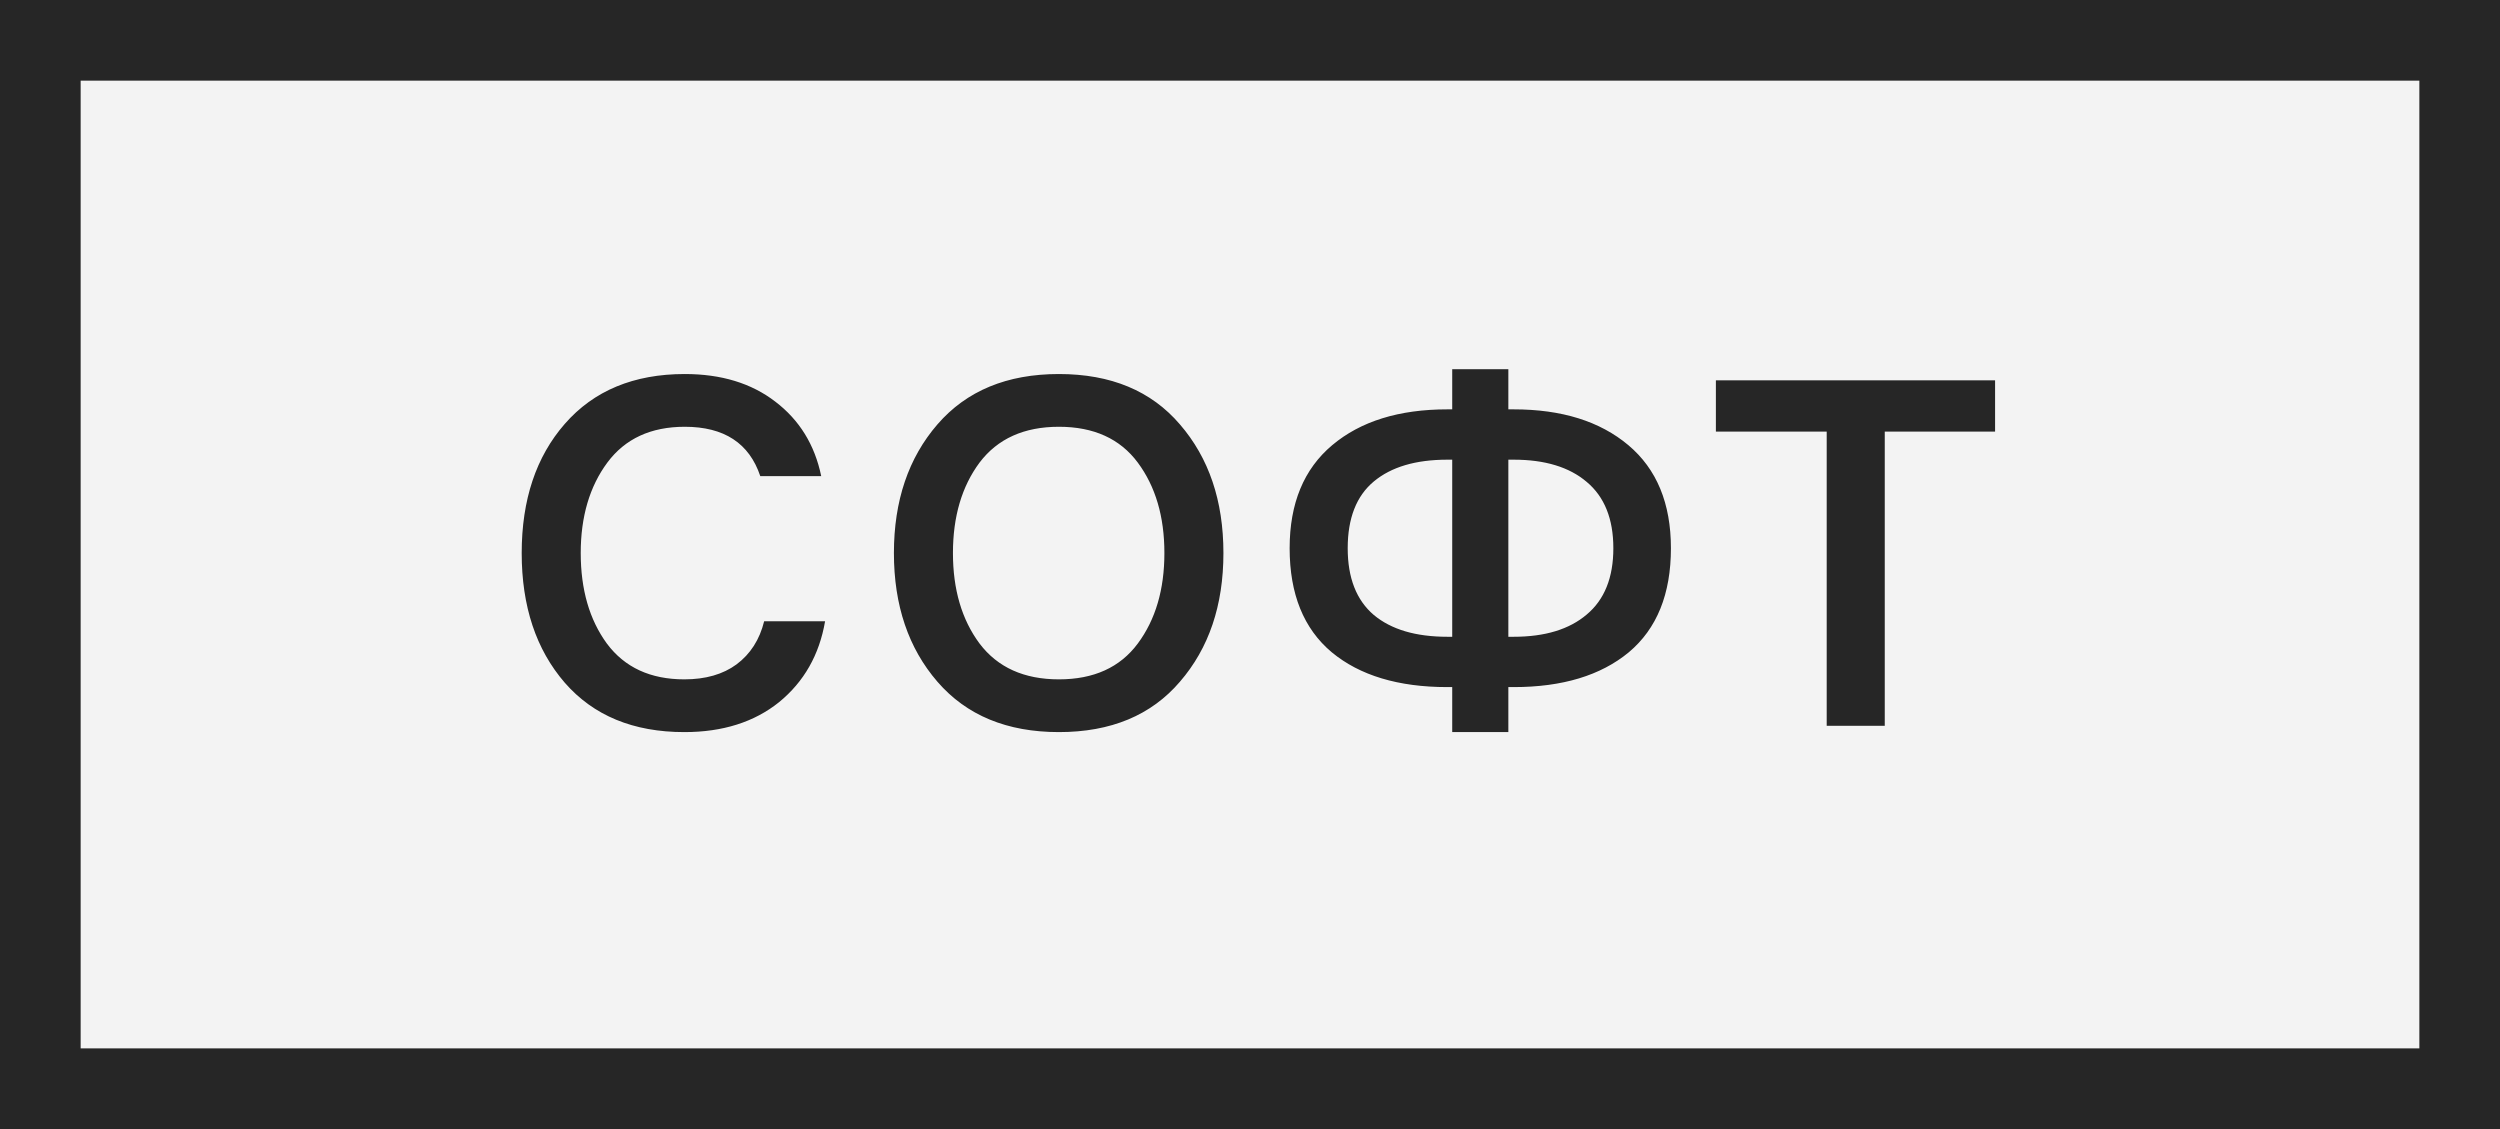
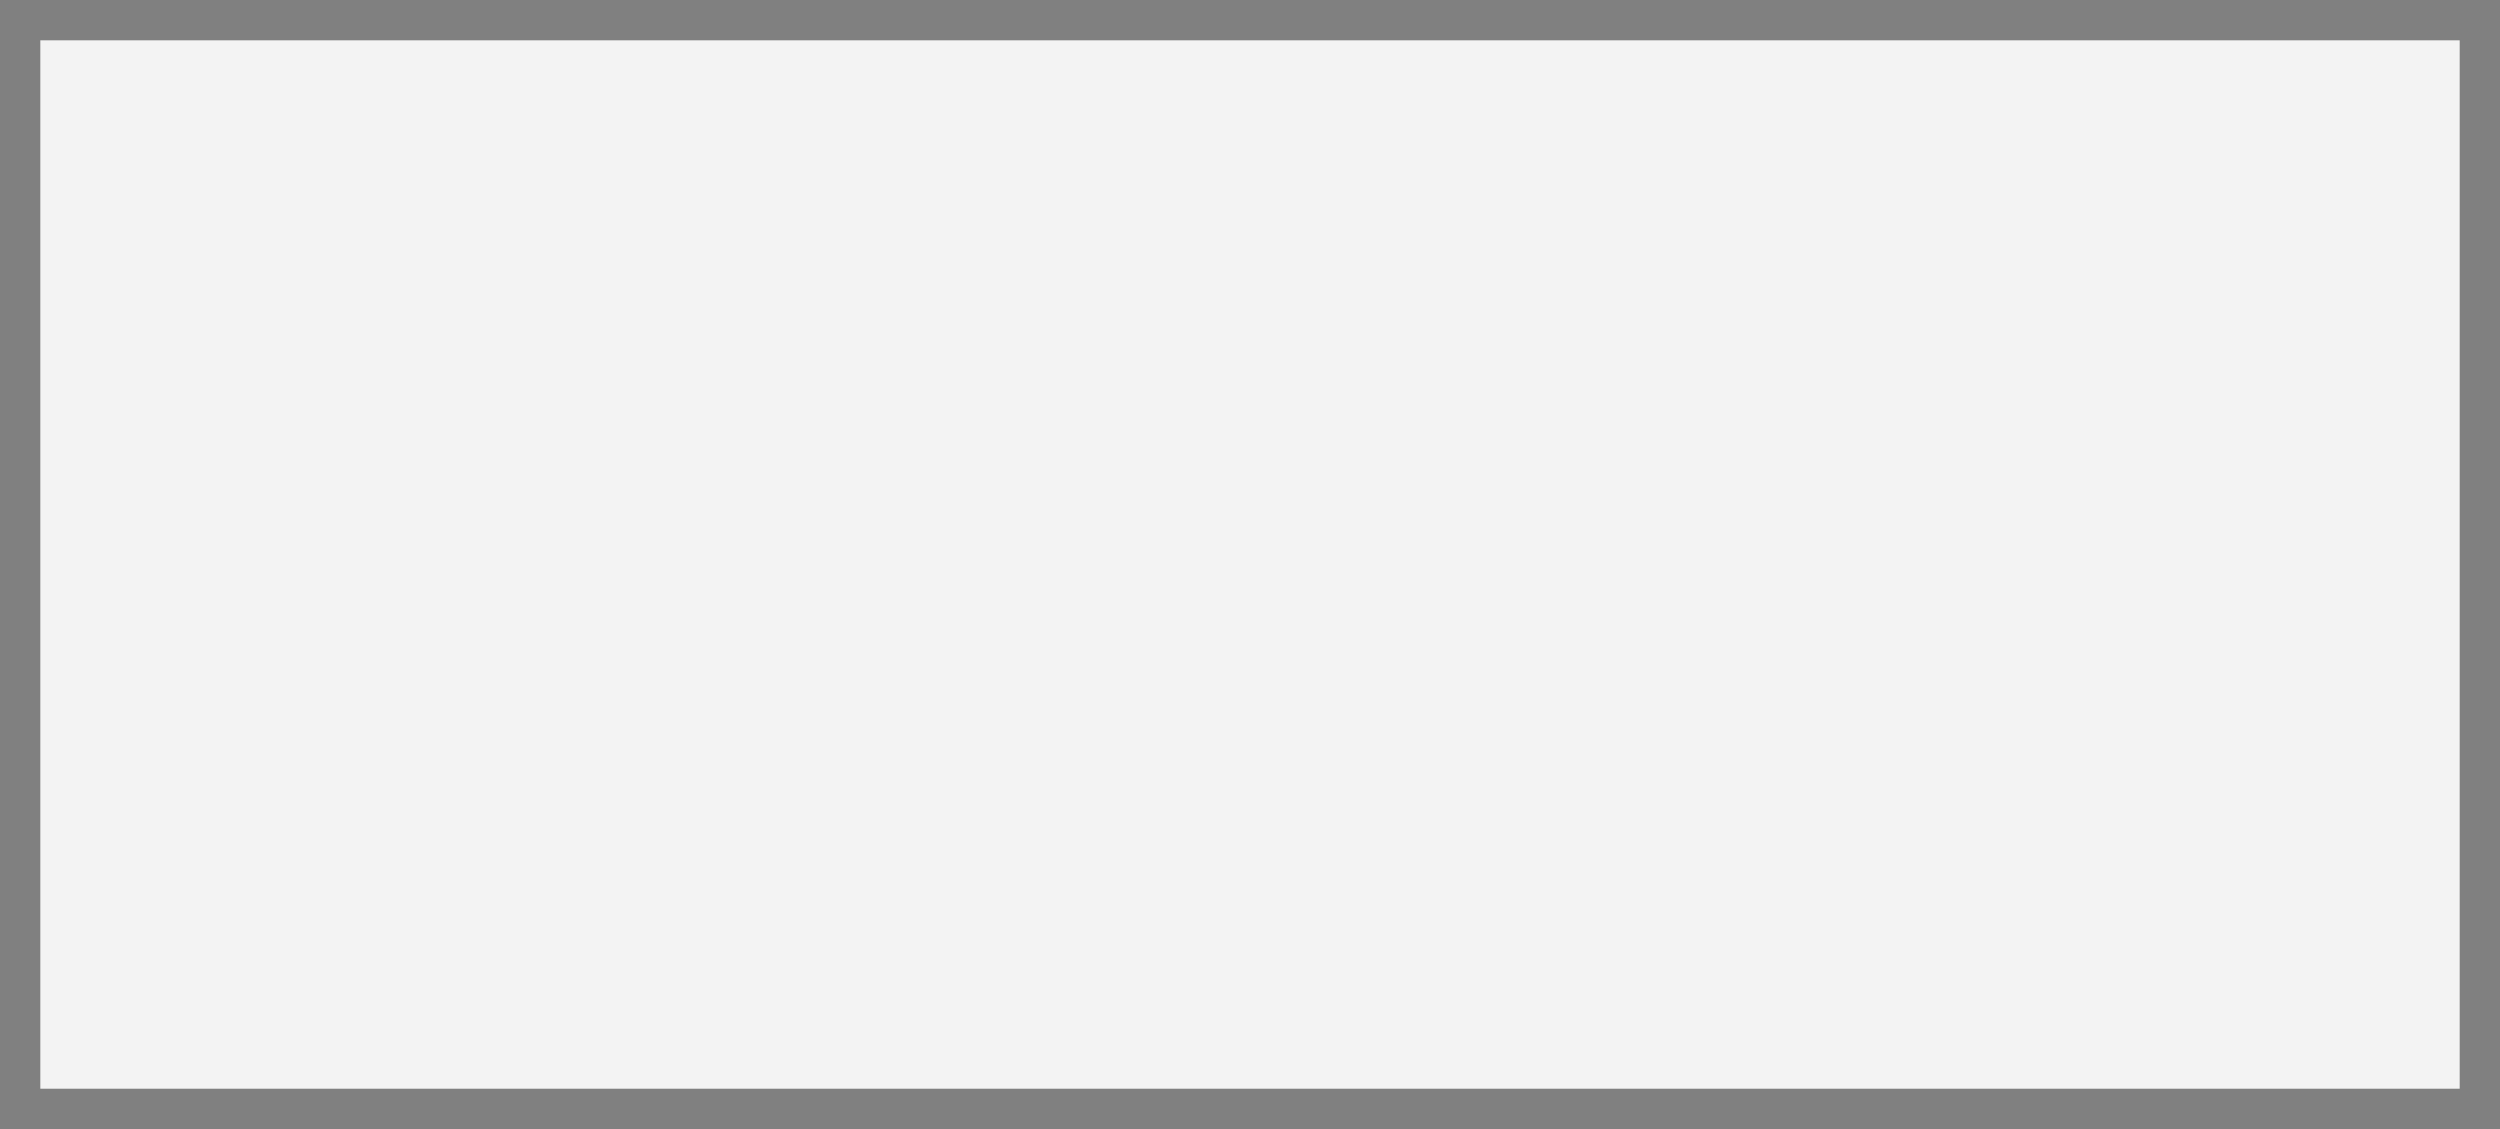
<svg xmlns="http://www.w3.org/2000/svg" width="62" height="28" viewBox="0 0 62 28" fill="none">
  <rect x="0" y="0" width="62" height="28" fill="#808080" stroke="none" />
  <rect x="1" y="1" width="60" height="26" fill="#F3F3F3" />
-   <path d="M18.951 15.408H20.462C20.319 16.24 19.939 16.908 19.323 17.412C18.706 17.908 17.922 18.156 16.971 18.156C15.707 18.156 14.719 17.748 14.007 16.932C13.294 16.108 12.938 15.036 12.938 13.716C12.938 12.396 13.294 11.328 14.007 10.512C14.726 9.688 15.719 9.276 16.983 9.276C17.887 9.276 18.634 9.504 19.227 9.96C19.826 10.416 20.206 11.032 20.366 11.808H18.855C18.582 10.992 17.959 10.584 16.983 10.584C16.142 10.584 15.502 10.88 15.062 11.472C14.623 12.064 14.402 12.812 14.402 13.716C14.402 14.62 14.618 15.368 15.05 15.96C15.491 16.552 16.131 16.848 16.971 16.848C17.498 16.848 17.93 16.724 18.267 16.476C18.61 16.22 18.838 15.864 18.951 15.408ZM23.249 10.524C23.969 9.692 24.973 9.276 26.261 9.276C27.549 9.276 28.549 9.692 29.261 10.524C29.981 11.356 30.341 12.42 30.341 13.716C30.341 15.012 29.981 16.076 29.261 16.908C28.549 17.74 27.549 18.156 26.261 18.156C24.973 18.156 23.969 17.74 23.249 16.908C22.529 16.076 22.169 15.012 22.169 13.716C22.169 12.42 22.529 11.356 23.249 10.524ZM24.293 15.96C24.741 16.552 25.397 16.848 26.261 16.848C27.125 16.848 27.777 16.552 28.217 15.96C28.657 15.368 28.877 14.62 28.877 13.716C28.877 12.812 28.657 12.064 28.217 11.472C27.777 10.88 27.125 10.584 26.261 10.584C25.397 10.584 24.741 10.88 24.293 11.472C23.853 12.064 23.633 12.812 23.633 13.716C23.633 14.62 23.853 15.368 24.293 15.96ZM37.407 10.152H37.539C38.731 10.152 39.679 10.448 40.383 11.04C41.087 11.632 41.439 12.484 41.439 13.596C41.439 14.732 41.091 15.592 40.395 16.176C39.699 16.752 38.747 17.04 37.539 17.04H37.407V18.156H36.015V17.04H35.895C34.679 17.04 33.723 16.752 33.027 16.176C32.331 15.592 31.983 14.732 31.983 13.596C31.983 12.484 32.335 11.632 33.039 11.04C33.743 10.448 34.695 10.152 35.895 10.152H36.015V9.156H37.407V10.152ZM35.895 15.792H36.015V11.4H35.895C35.111 11.4 34.503 11.58 34.071 11.94C33.639 12.3 33.423 12.852 33.423 13.596C33.423 14.332 33.639 14.884 34.071 15.252C34.503 15.612 35.111 15.792 35.895 15.792ZM37.407 15.792H37.539C38.315 15.792 38.919 15.608 39.351 15.24C39.791 14.872 40.011 14.324 40.011 13.596C40.011 12.868 39.791 12.32 39.351 11.952C38.919 11.584 38.315 11.4 37.539 11.4H37.407V15.792ZM49.478 9.432V10.704H46.742V18H45.302V10.704H42.554V9.432H49.478Z" fill="#262626" />
-   <rect x="1" y="1" width="60" height="26" stroke="#262626" stroke-width="2" />
</svg>